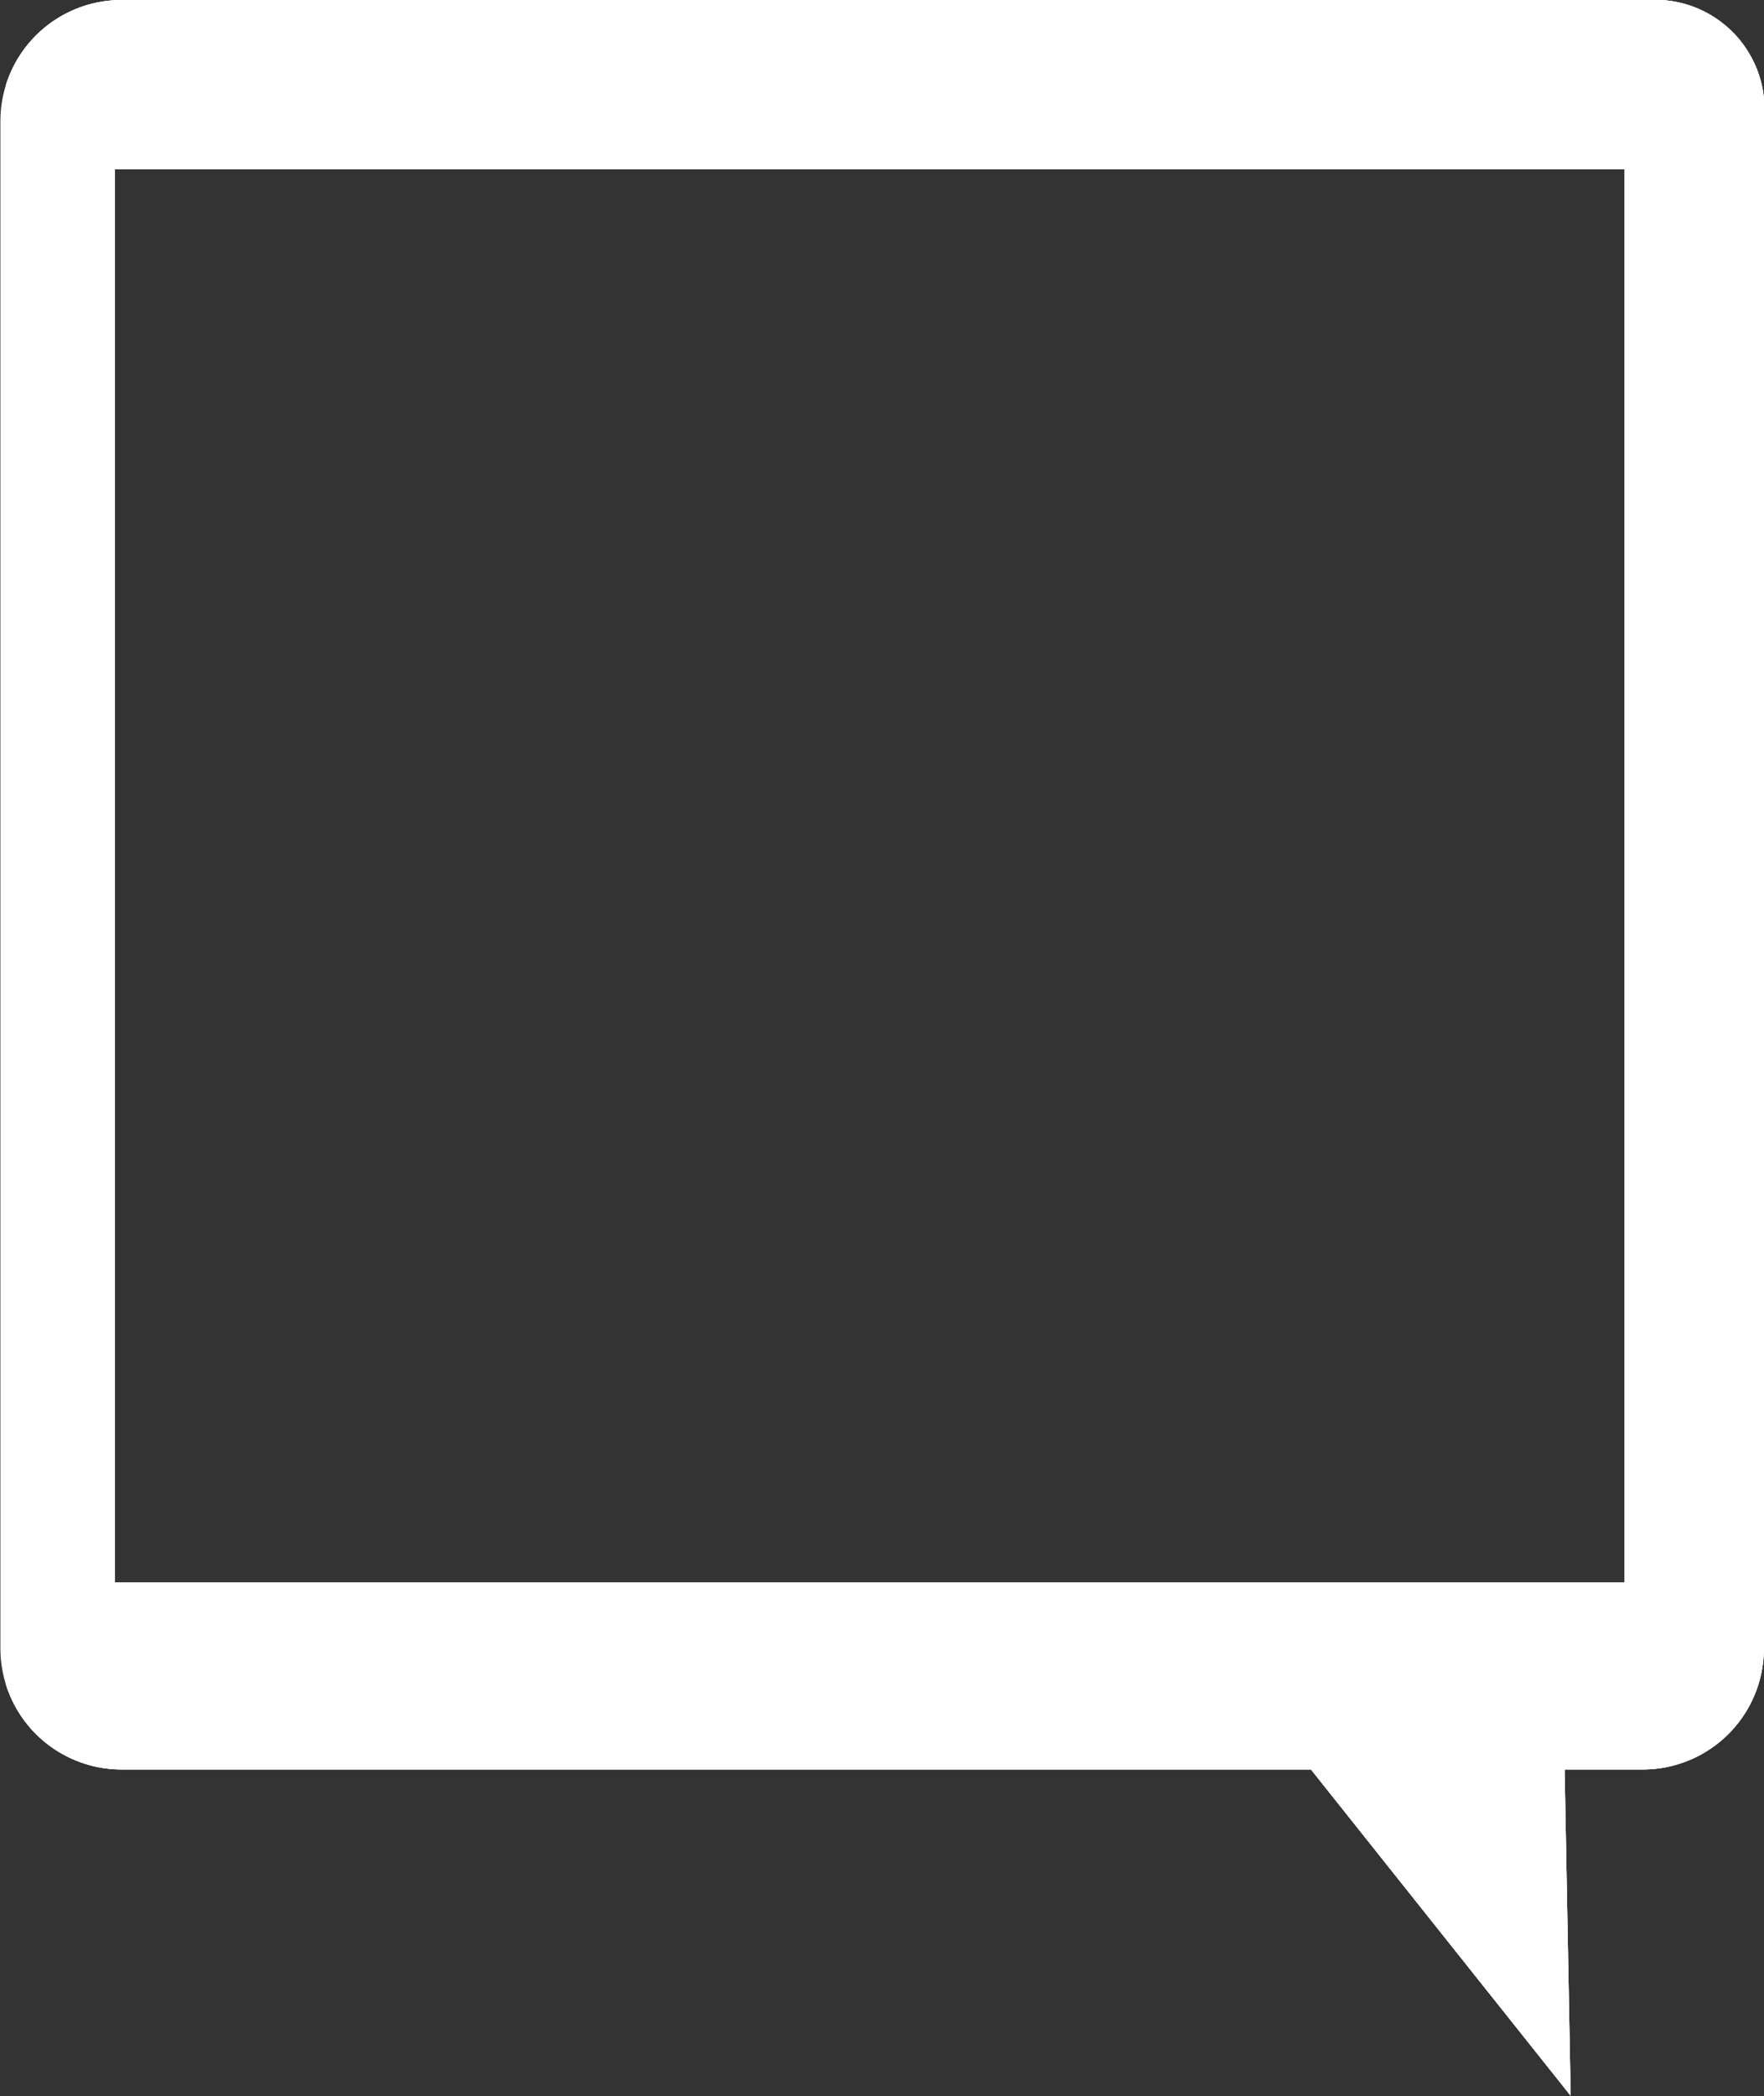
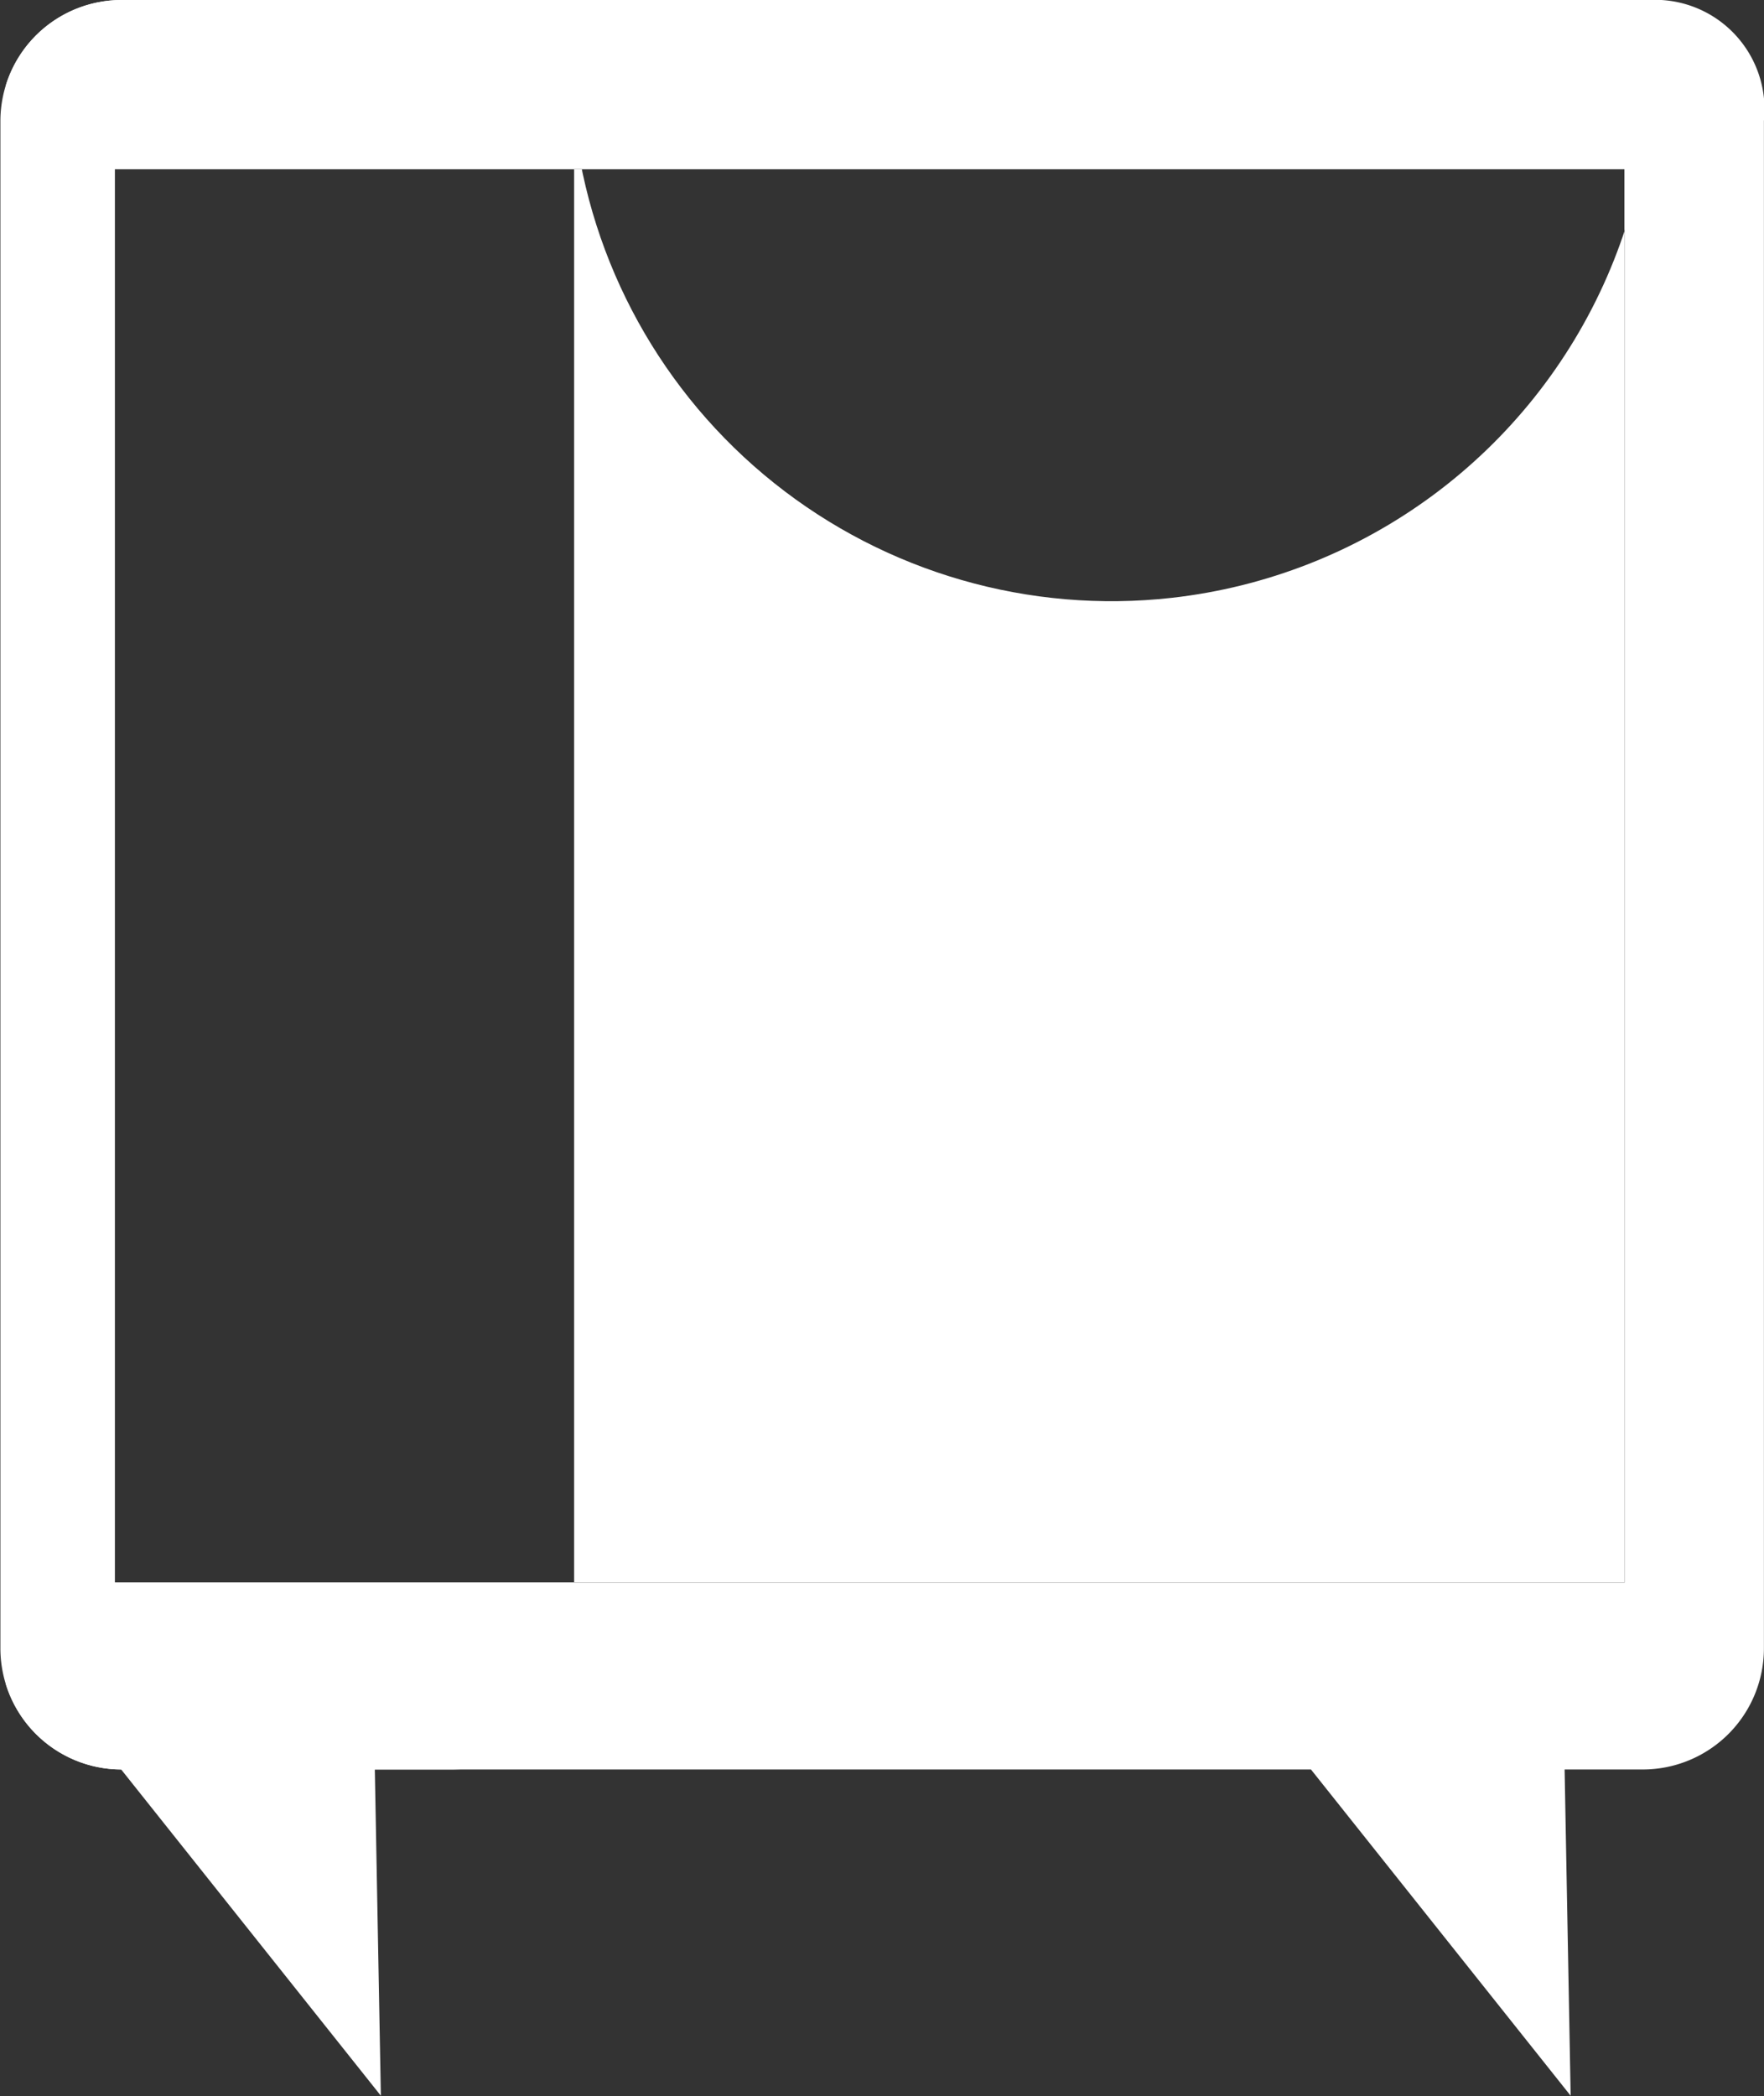
<svg xmlns="http://www.w3.org/2000/svg" viewBox="6750.303 658.746 22.171 26.34">
  <rect x="6750.303" y="658.746" width="22.171" height="26.34" fill="#333333" stroke="none" />
  <defs>
    <style>
      .cls-1 {
        fill: #fff;
      }

      .cls-2 {
        clip-path: url(#clip-path);
      }

      .cls-3 {
        clip-path: url(#clip-path-2);
      }

      .cls-4 {
        fill: #FFFFFF;
      }
    </style>
    <clipPath id="clip-path">
-       <path id="path" d="M447.642,112.625h18.977v17.762H447.642Zm19.281-2.125h-19.2a1.523,1.523,0,0,0-1.518,1.518v19.2a1.523,1.523,0,0,0,1.518,1.518h14.954l3.264,4.1-.076-4.1h.987a1.523,1.523,0,0,0,1.518-1.518v-19.2A1.376,1.376,0,0,0,466.923,110.5Z" transform="translate(-446.2 -110.5)" />
+       <path id="path" d="M447.642,112.625h18.977v17.762H447.642Zm19.281-2.125h-19.2a1.523,1.523,0,0,0-1.518,1.518v19.2a1.523,1.523,0,0,0,1.518,1.518l3.264,4.1-.076-4.1h.987a1.523,1.523,0,0,0,1.518-1.518v-19.2A1.376,1.376,0,0,0,466.923,110.5Z" transform="translate(-446.2 -110.5)" />
    </clipPath>
    <clipPath id="clip-path-2">
-       <rect id="rectangle" width="22.621" height="26.947" />
-     </clipPath>
+       </clipPath>
  </defs>
  <g id="group" transform="translate(6750.303 658.746)">
    <g id="group-2" data-name="group" transform="translate(0 0)">
      <g id="group-3" data-name="group">
        <path id="path-2" data-name="path" class="cls-1" d="M447.642,112.625h18.977v17.762H447.642Zm19.281-2.125h-19.2a1.523,1.523,0,0,0-1.518,1.518v19.2a1.523,1.523,0,0,0,1.518,1.518h14.954l3.264,4.1-.076-4.1h.987a1.523,1.523,0,0,0,1.518-1.518v-19.2A1.376,1.376,0,0,0,466.923,110.5Z" transform="translate(-446.2 -110.5)" />
        <g id="group-4" data-name="group" class="cls-2">
          <rect id="rectangle-2" data-name="rectangle" class="cls-1" width="22.621" height="26.947" transform="translate(0.076)" />
          <g id="group-5" data-name="group" class="cls-3" transform="translate(0.076)">
            <g id="group-6" data-name="group" transform="translate(-3.644 -3.644)">
-               <rect id="rectangle-3" data-name="rectangle" class="cls-4" width="29.452" height="33.627" />
-             </g>
+               </g>
          </g>
        </g>
      </g>
    </g>
  </g>
</svg>